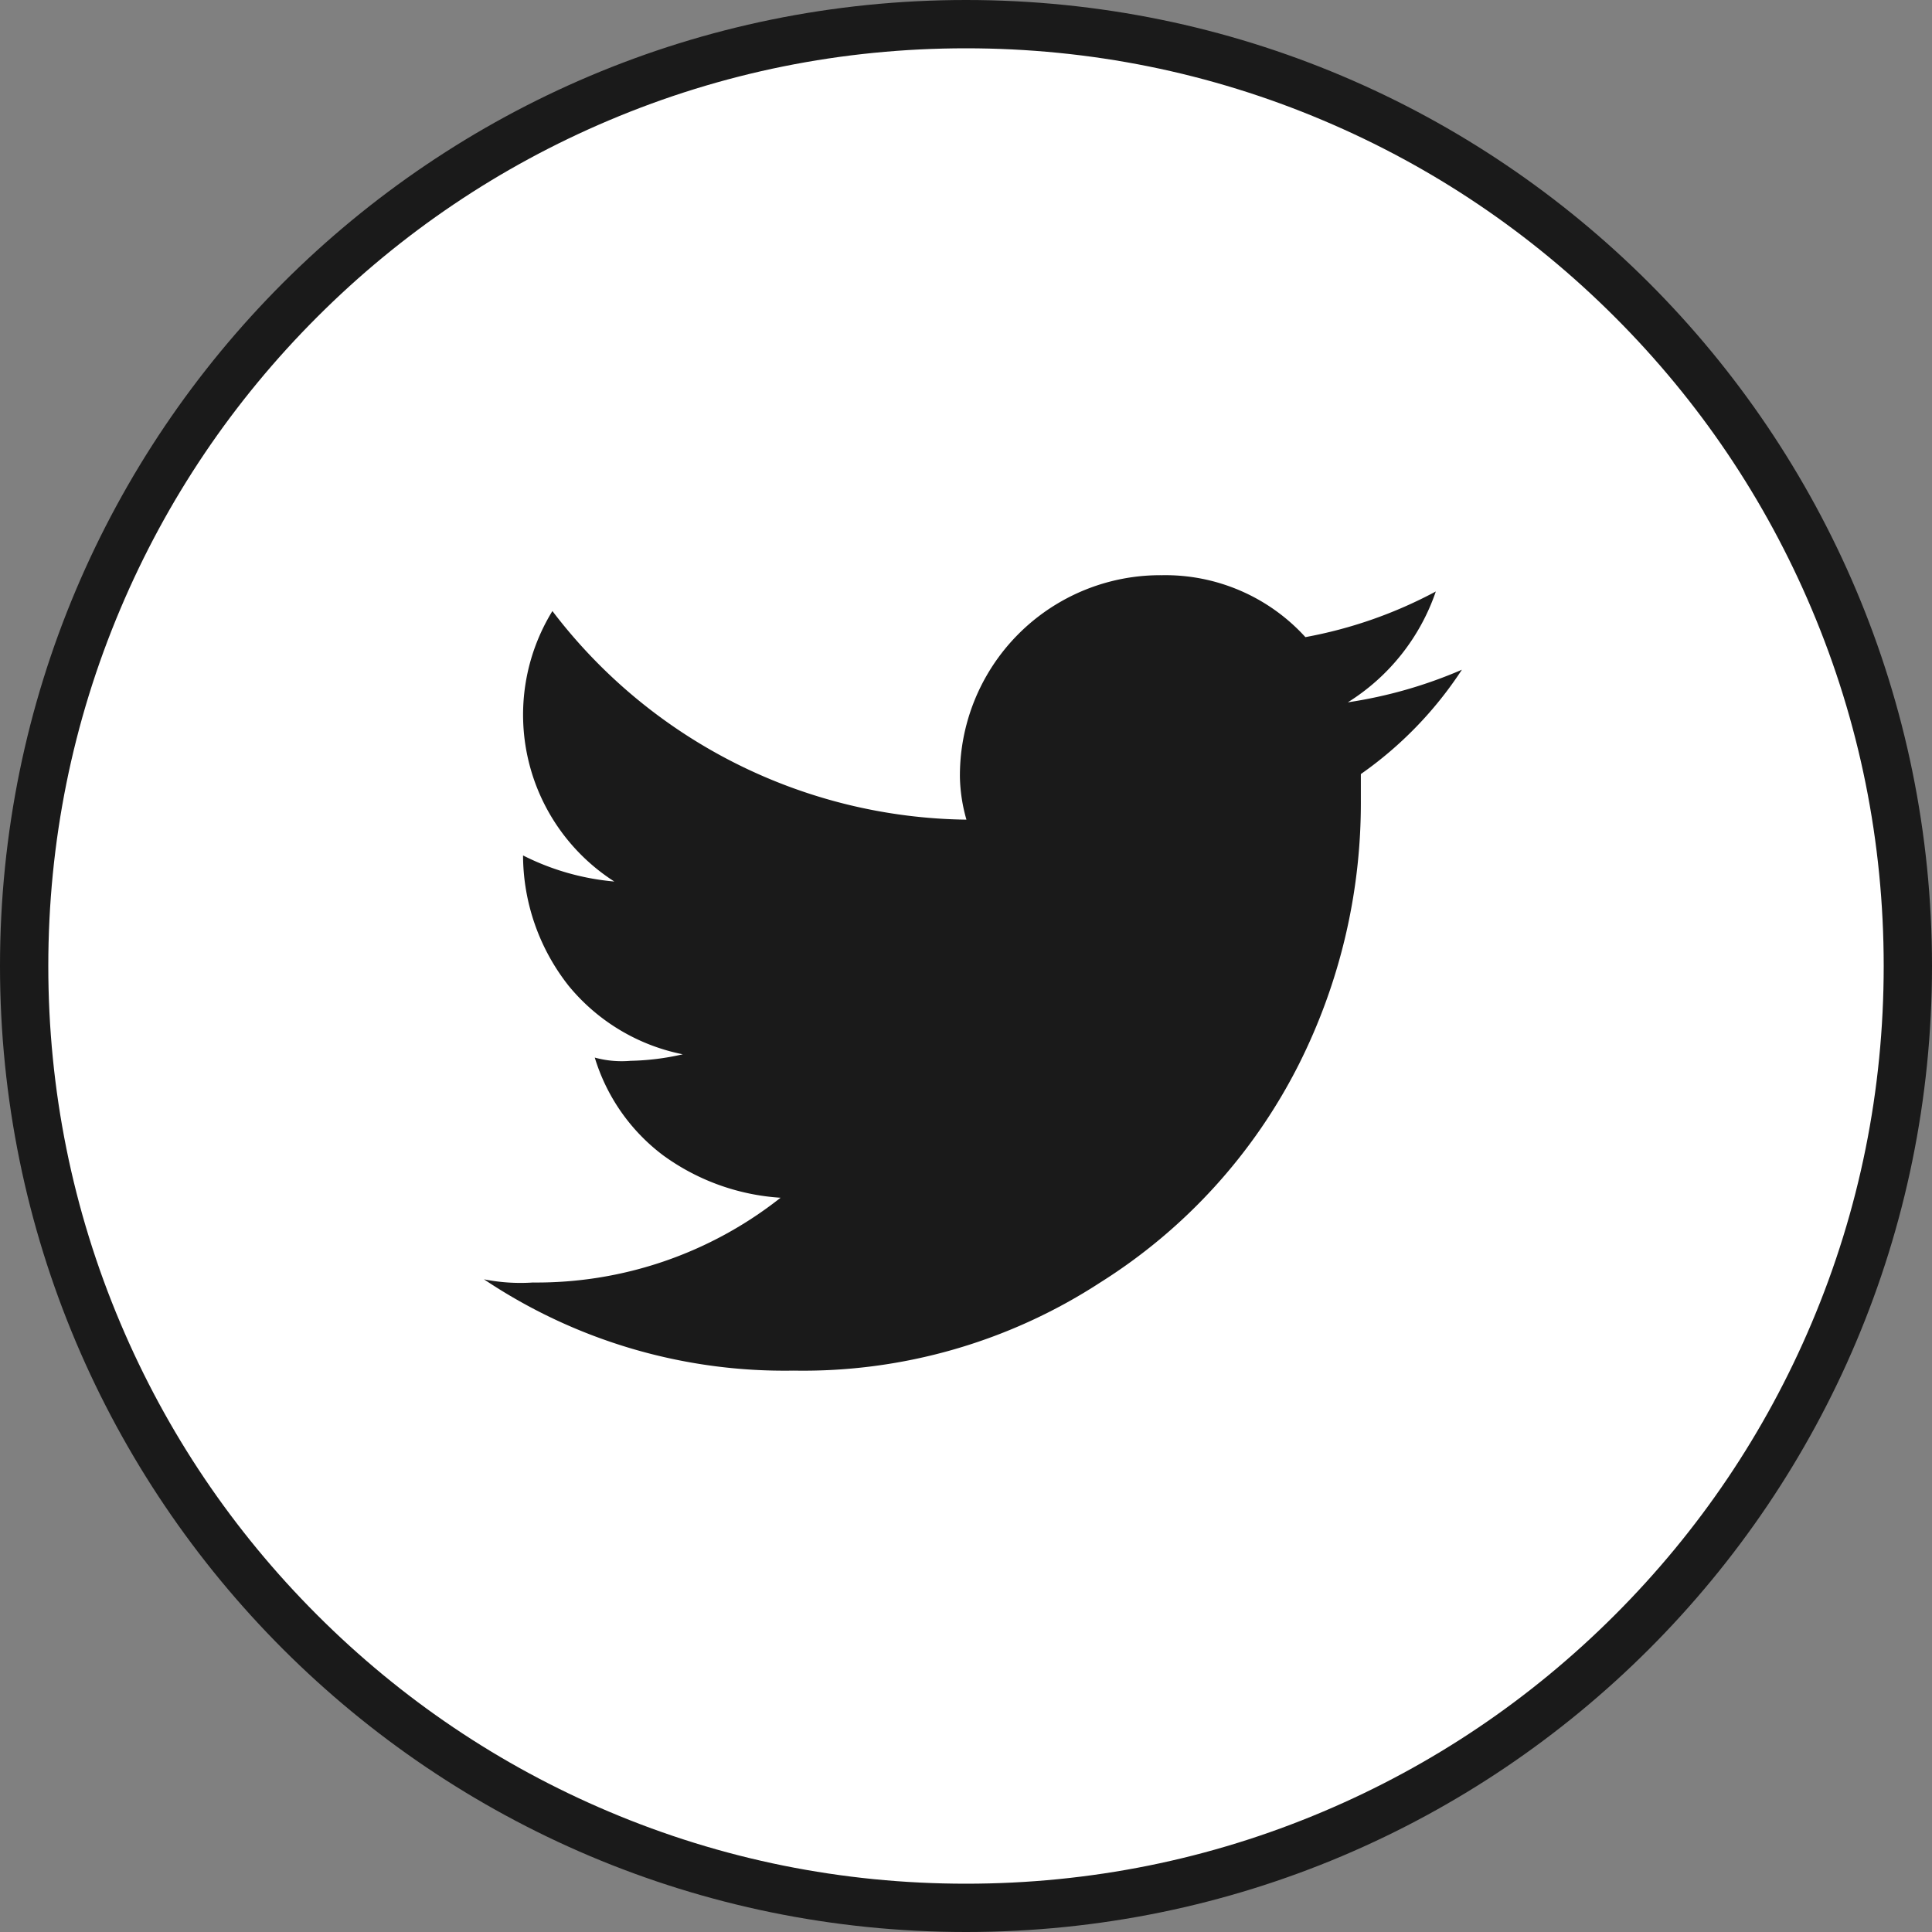
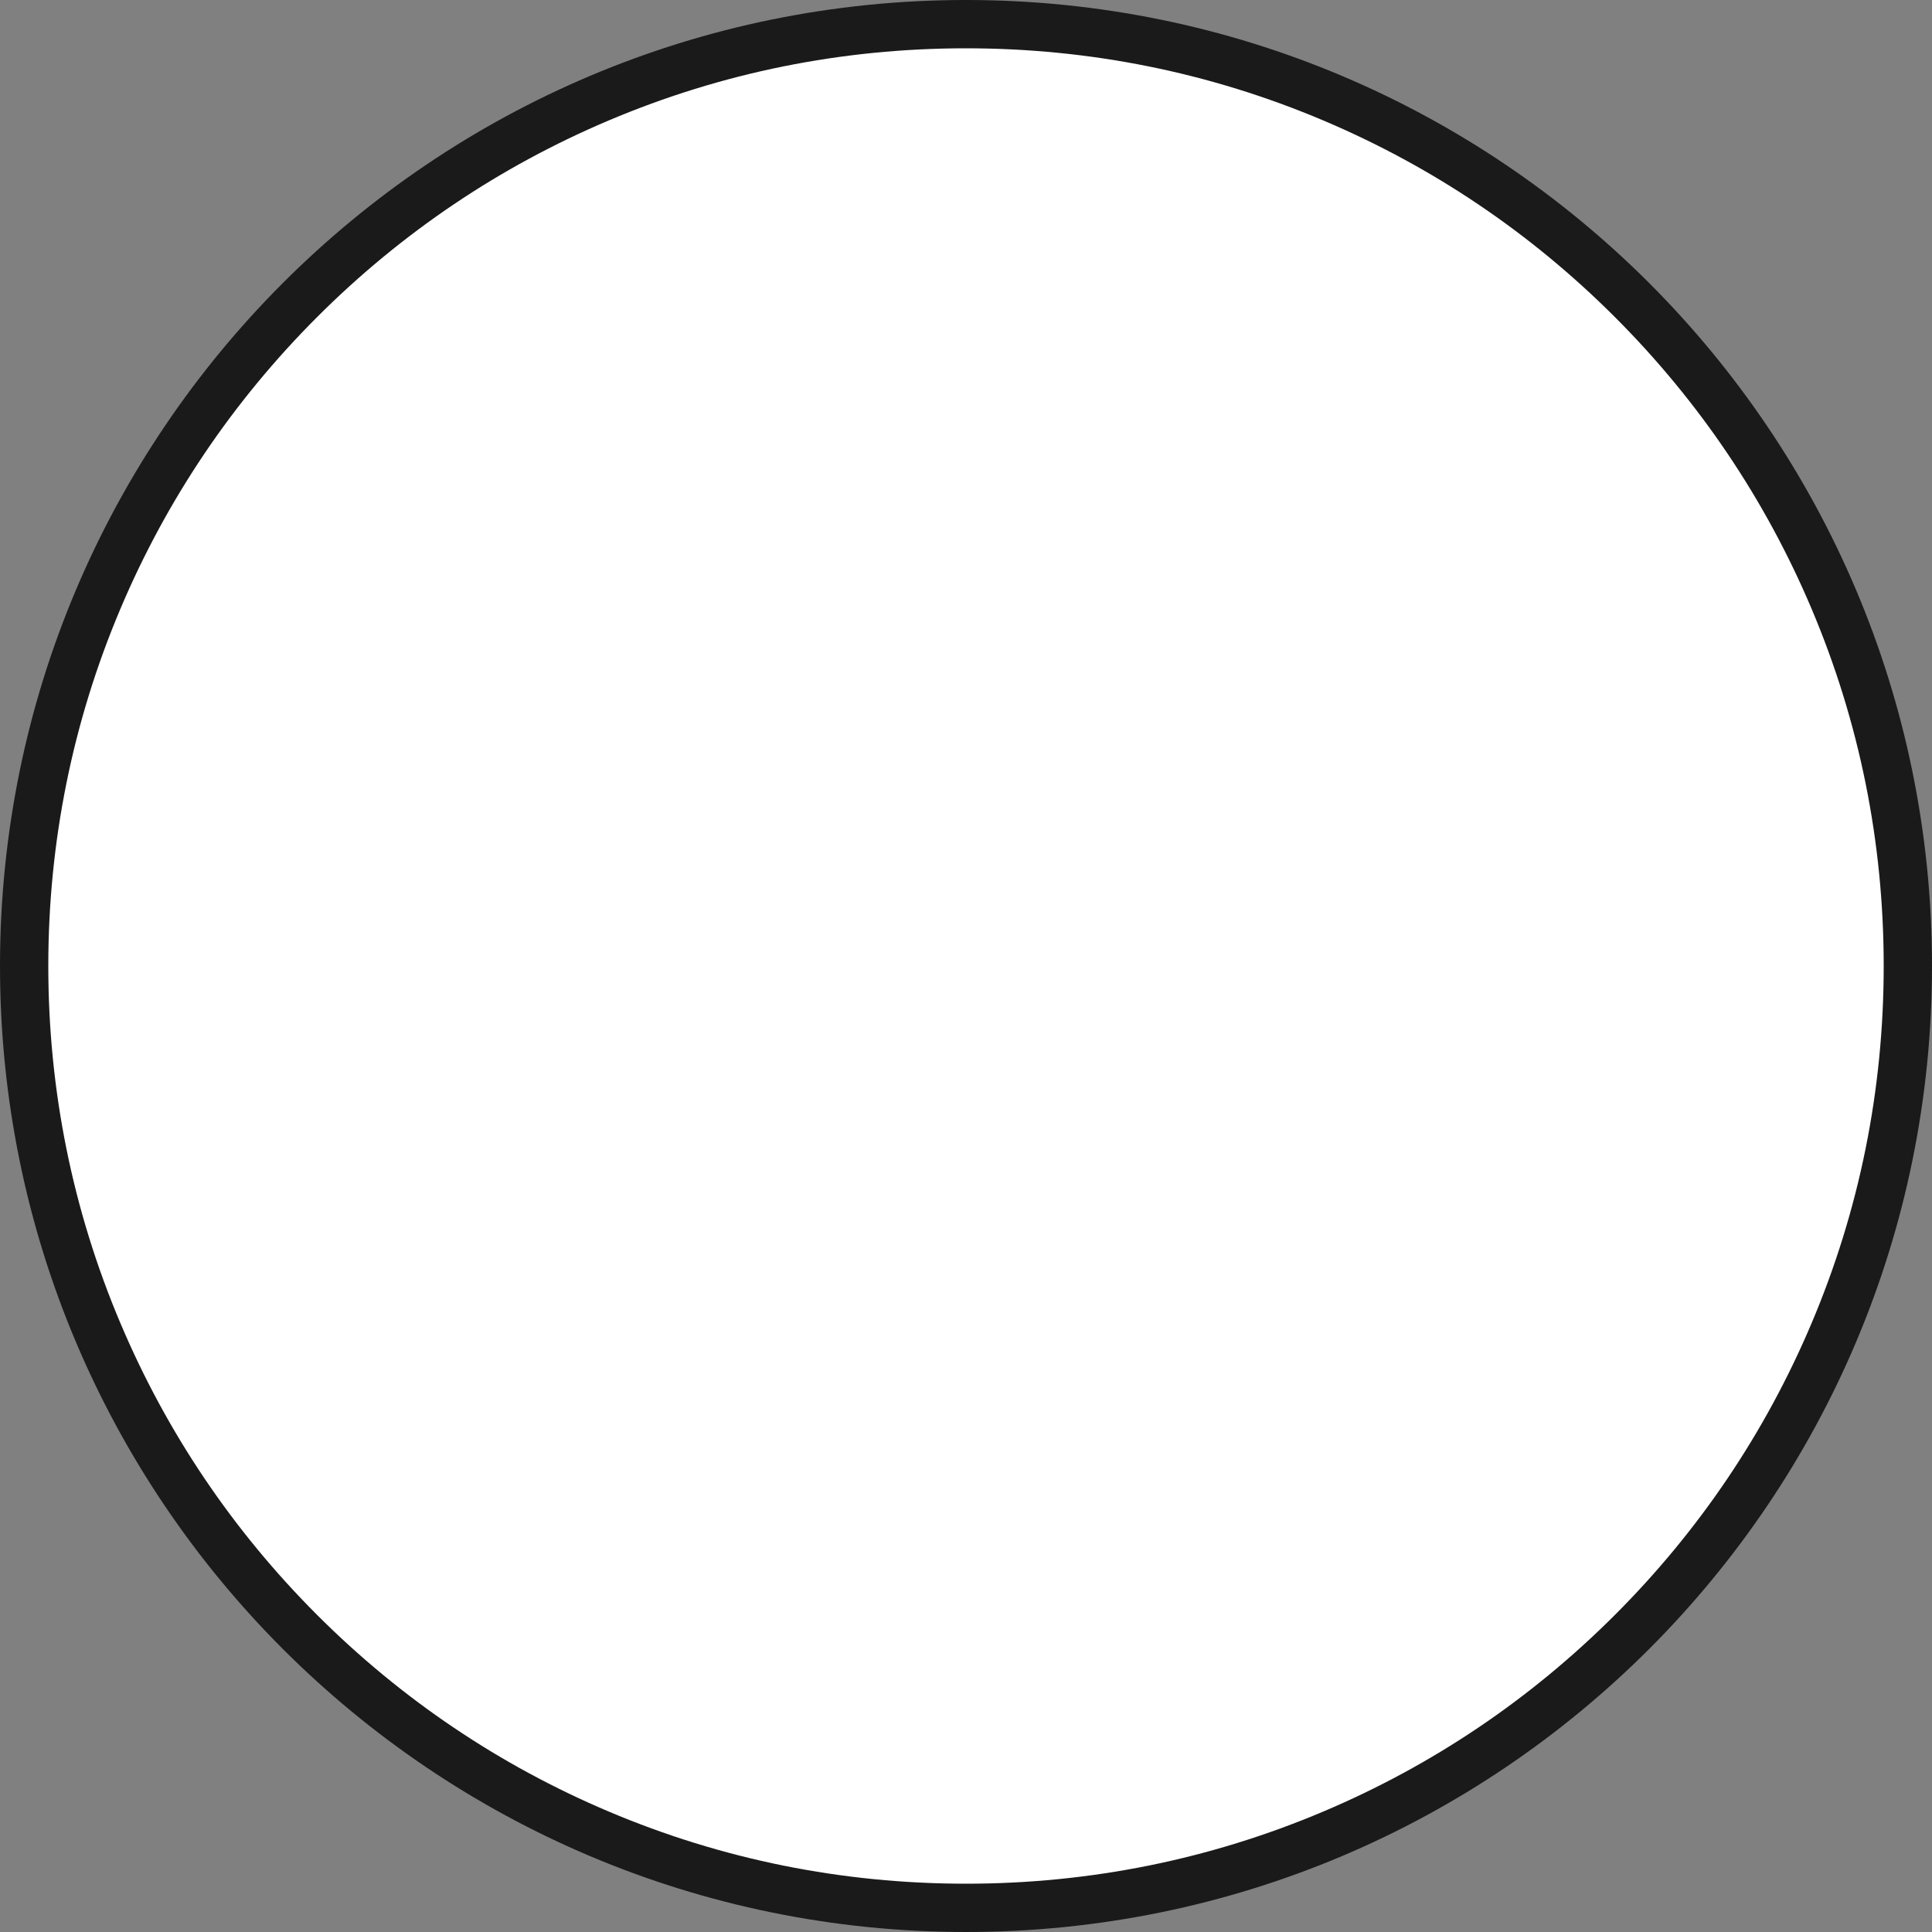
<svg xmlns="http://www.w3.org/2000/svg" width="40" height="40" viewBox="0 0 40 40">
  <rect x="0" y="0" width="40" height="40" fill="#808080" stroke="none" />
  <g id="Groupe_517" data-name="Groupe 517" transform="translate(-111)">
    <g id="Groupe_245" data-name="Groupe 245" transform="translate(-1326 -1721)">
      <g id="Tracé_399" data-name="Tracé 399" transform="translate(1437 1721)" fill="#fff">
        <path d="M 20 39.5 C 17.367 39.5 14.814 38.984 12.41 37.968 C 10.088 36.986 8.002 35.58 6.211 33.789 C 4.42 31.998 3.014 29.912 2.032 27.59 C 1.016 25.186 0.5 22.633 0.5 20 C 0.5 17.367 1.016 14.814 2.032 12.41 C 3.014 10.088 4.42 8.002 6.211 6.211 C 8.002 4.42 10.088 3.014 12.41 2.032 C 14.814 1.016 17.367 0.5 20 0.5 C 22.633 0.5 25.186 1.016 27.59 2.032 C 29.912 3.014 31.998 4.42 33.789 6.211 C 35.58 8.002 36.986 10.088 37.968 12.41 C 38.984 14.814 39.5 17.367 39.5 20 C 39.5 22.633 38.984 25.186 37.968 27.59 C 36.986 29.912 35.58 31.998 33.789 33.789 C 31.998 35.58 29.912 36.986 27.59 37.968 C 25.186 38.984 22.633 39.5 20 39.5 Z" stroke="none" />
        <path d="M 20 1 C 17.435 1 14.946 1.502 12.605 2.493 C 10.342 3.45 8.31 4.82 6.565 6.565 C 4.82 8.31 3.45 10.342 2.493 12.605 C 1.502 14.946 1 17.435 1 20 C 1 22.565 1.502 25.054 2.493 27.395 C 3.45 29.658 4.82 31.69 6.565 33.435 C 8.31 35.18 10.342 36.55 12.605 37.507 C 14.946 38.498 17.435 39 20 39 C 22.565 39 25.054 38.498 27.395 37.507 C 29.658 36.55 31.69 35.18 33.435 33.435 C 35.18 31.69 36.55 29.658 37.507 27.395 C 38.498 25.054 39 22.565 39 20 C 39 17.435 38.498 14.946 37.507 12.605 C 36.55 10.342 35.18 8.31 33.435 6.565 C 31.69 4.82 29.658 3.45 27.395 2.493 C 25.054 1.502 22.565 1 20 1 M 20 0 C 31.046 0 40 8.954 40 20 C 40 31.046 31.046 40 20 40 C 8.954 40 0 31.046 0 20 C 0 8.954 8.954 0 20 0 Z" stroke="none" fill="#1a1a1a" />
      </g>
      <g id="twitter" transform="translate(1447.02 1732.909)">
-         <path id="Tracé_283" data-name="Tracé 283" d="M22.885,10.432a4.369,4.369,0,0,0,1.822-2.295,9.242,9.242,0,0,1-2.7.945A3.919,3.919,0,0,0,19.038,7.8a4.148,4.148,0,0,0-4.184,4.184,3.42,3.42,0,0,0,.135.877A10.937,10.937,0,0,1,6.417,8.542a4.1,4.1,0,0,0,1.282,5.6,5.177,5.177,0,0,1-1.89-.54,4.379,4.379,0,0,0,.945,2.7,4.093,4.093,0,0,0,2.362,1.417,5.245,5.245,0,0,1-1.08.135,2.1,2.1,0,0,1-.742-.067,3.974,3.974,0,0,0,1.417,2.025,4.629,4.629,0,0,0,2.43.877,8.141,8.141,0,0,1-5.129,1.755A3.886,3.886,0,0,1,5,22.378a11.177,11.177,0,0,0,6.412,1.89,11.272,11.272,0,0,0,6.344-1.822,11.4,11.4,0,0,0,4.117-4.522,12.04,12.04,0,0,0,1.282-5.467v-.54a7.932,7.932,0,0,0,2.092-2.16,9.475,9.475,0,0,1-2.362.675Z" transform="translate(-5 -7.8)" fill="#1a1a1a" />
-       </g>
+         </g>
    </g>
  </g>
</svg>